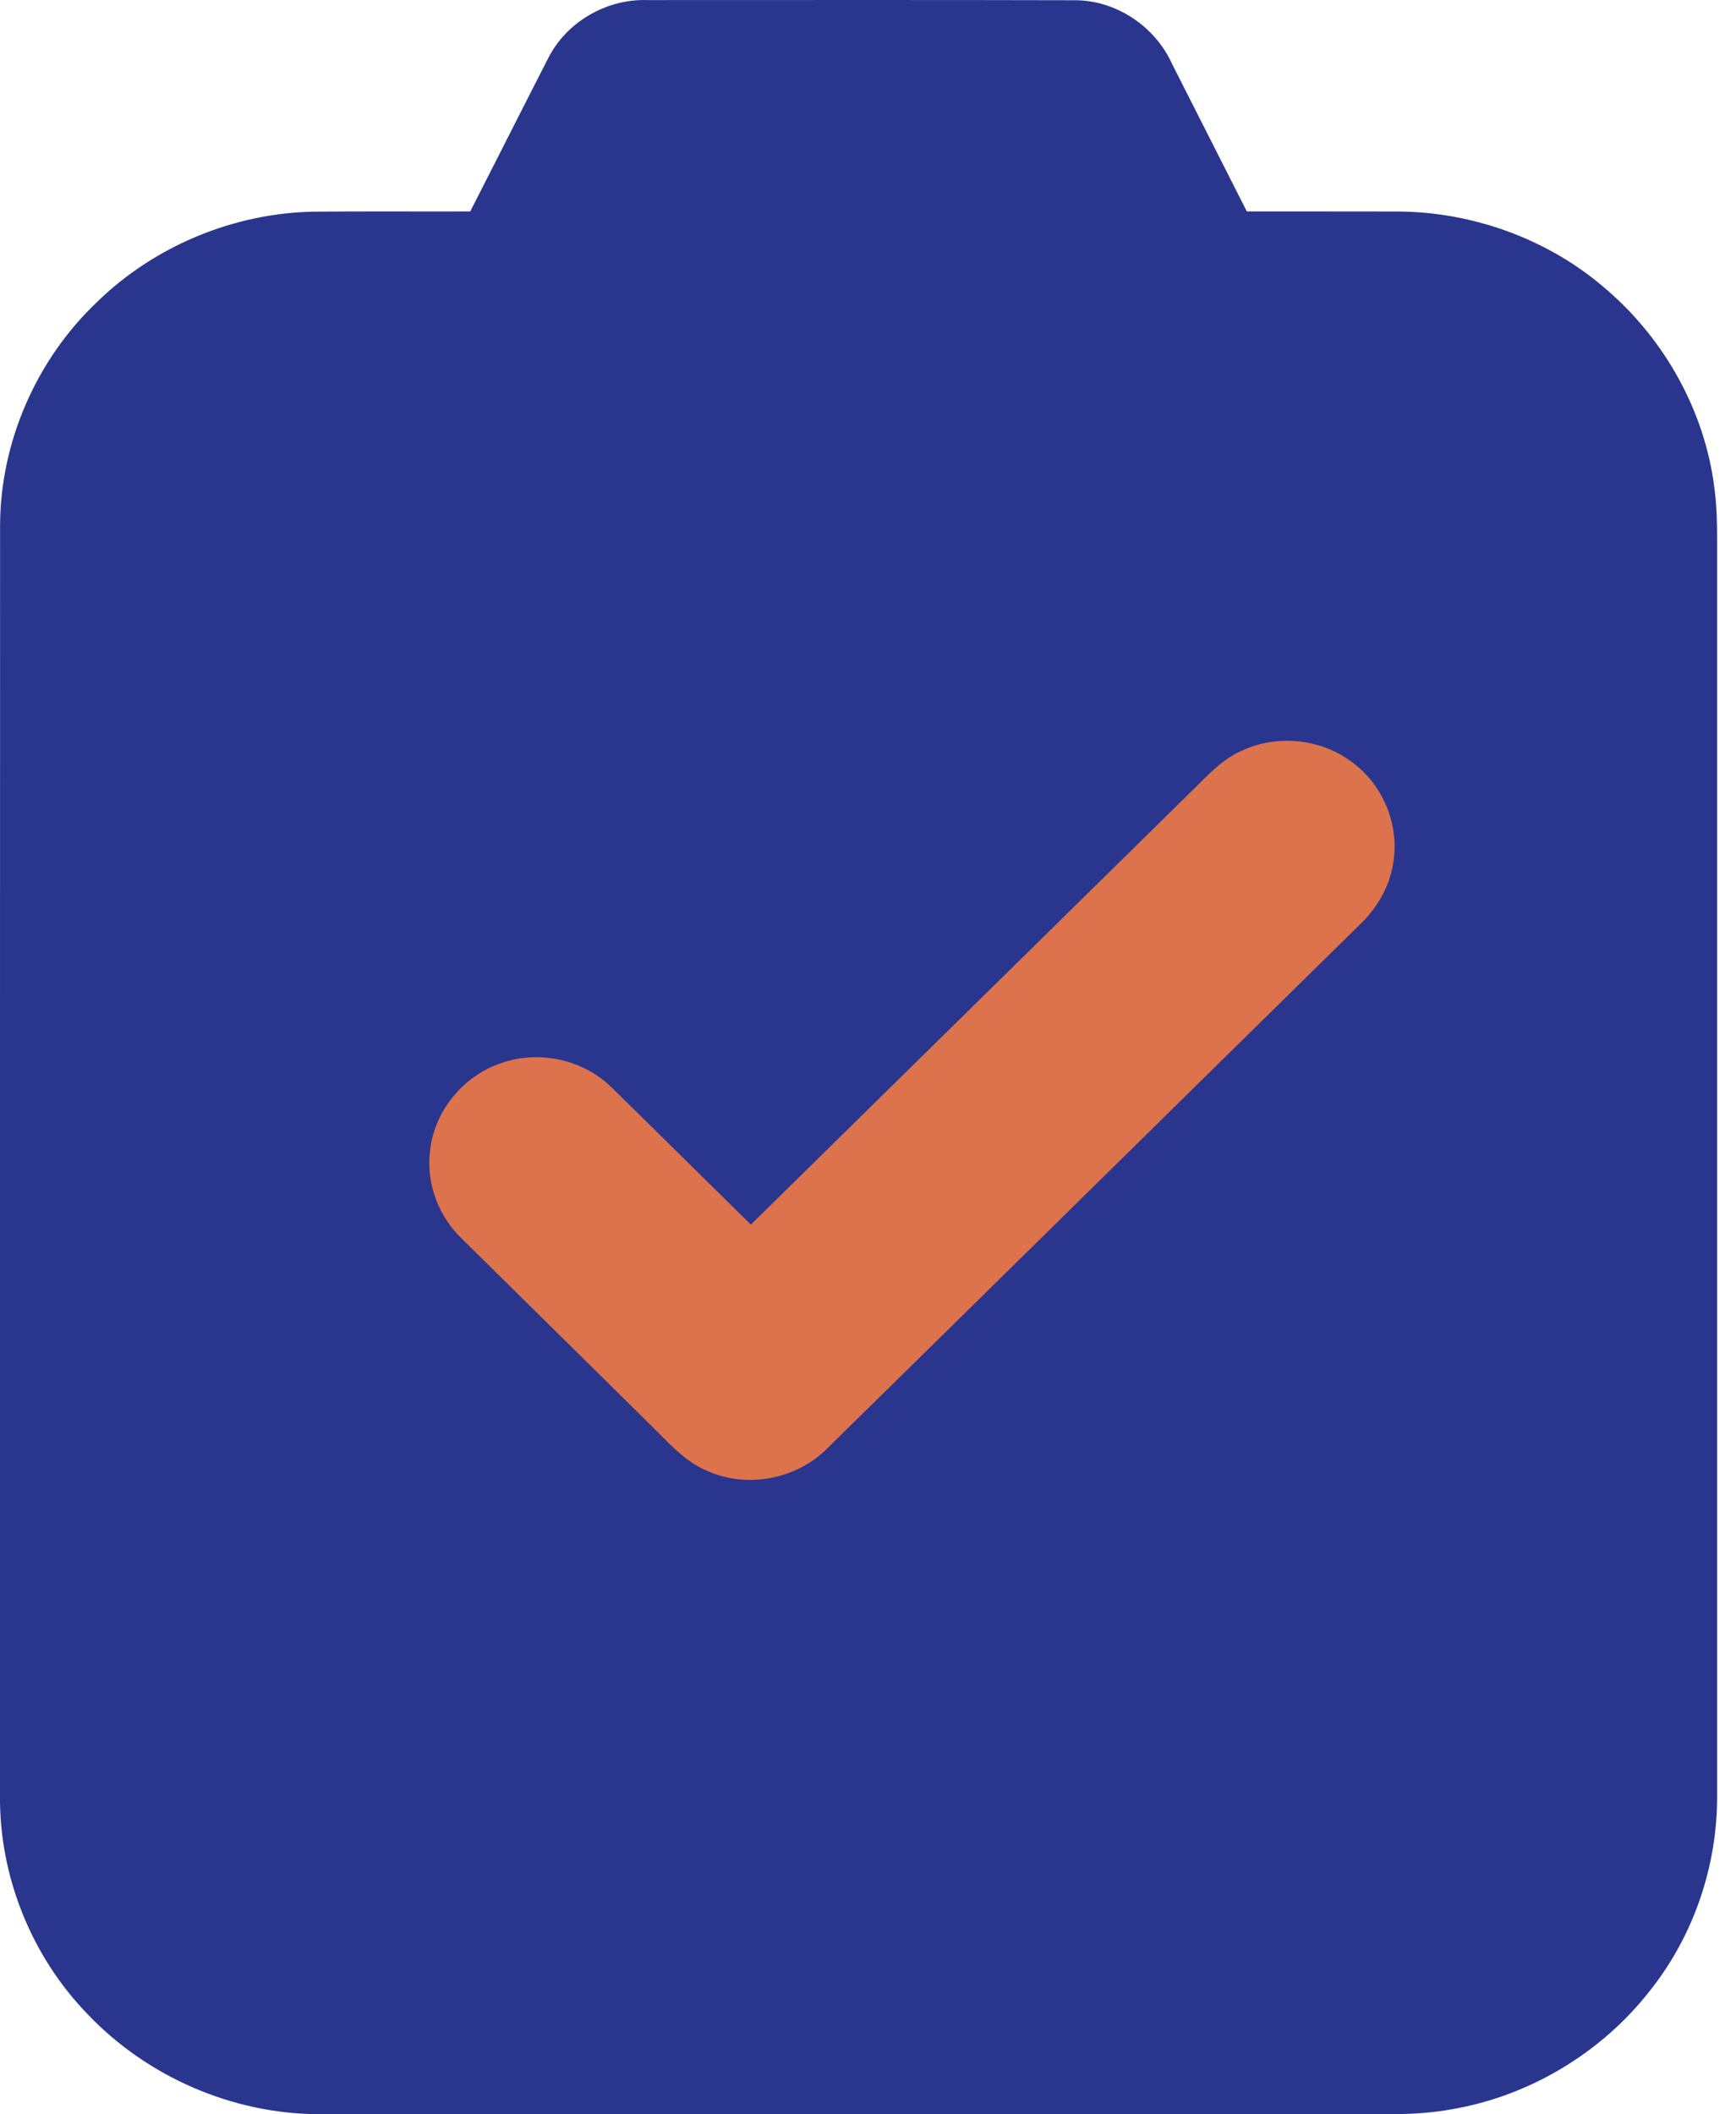
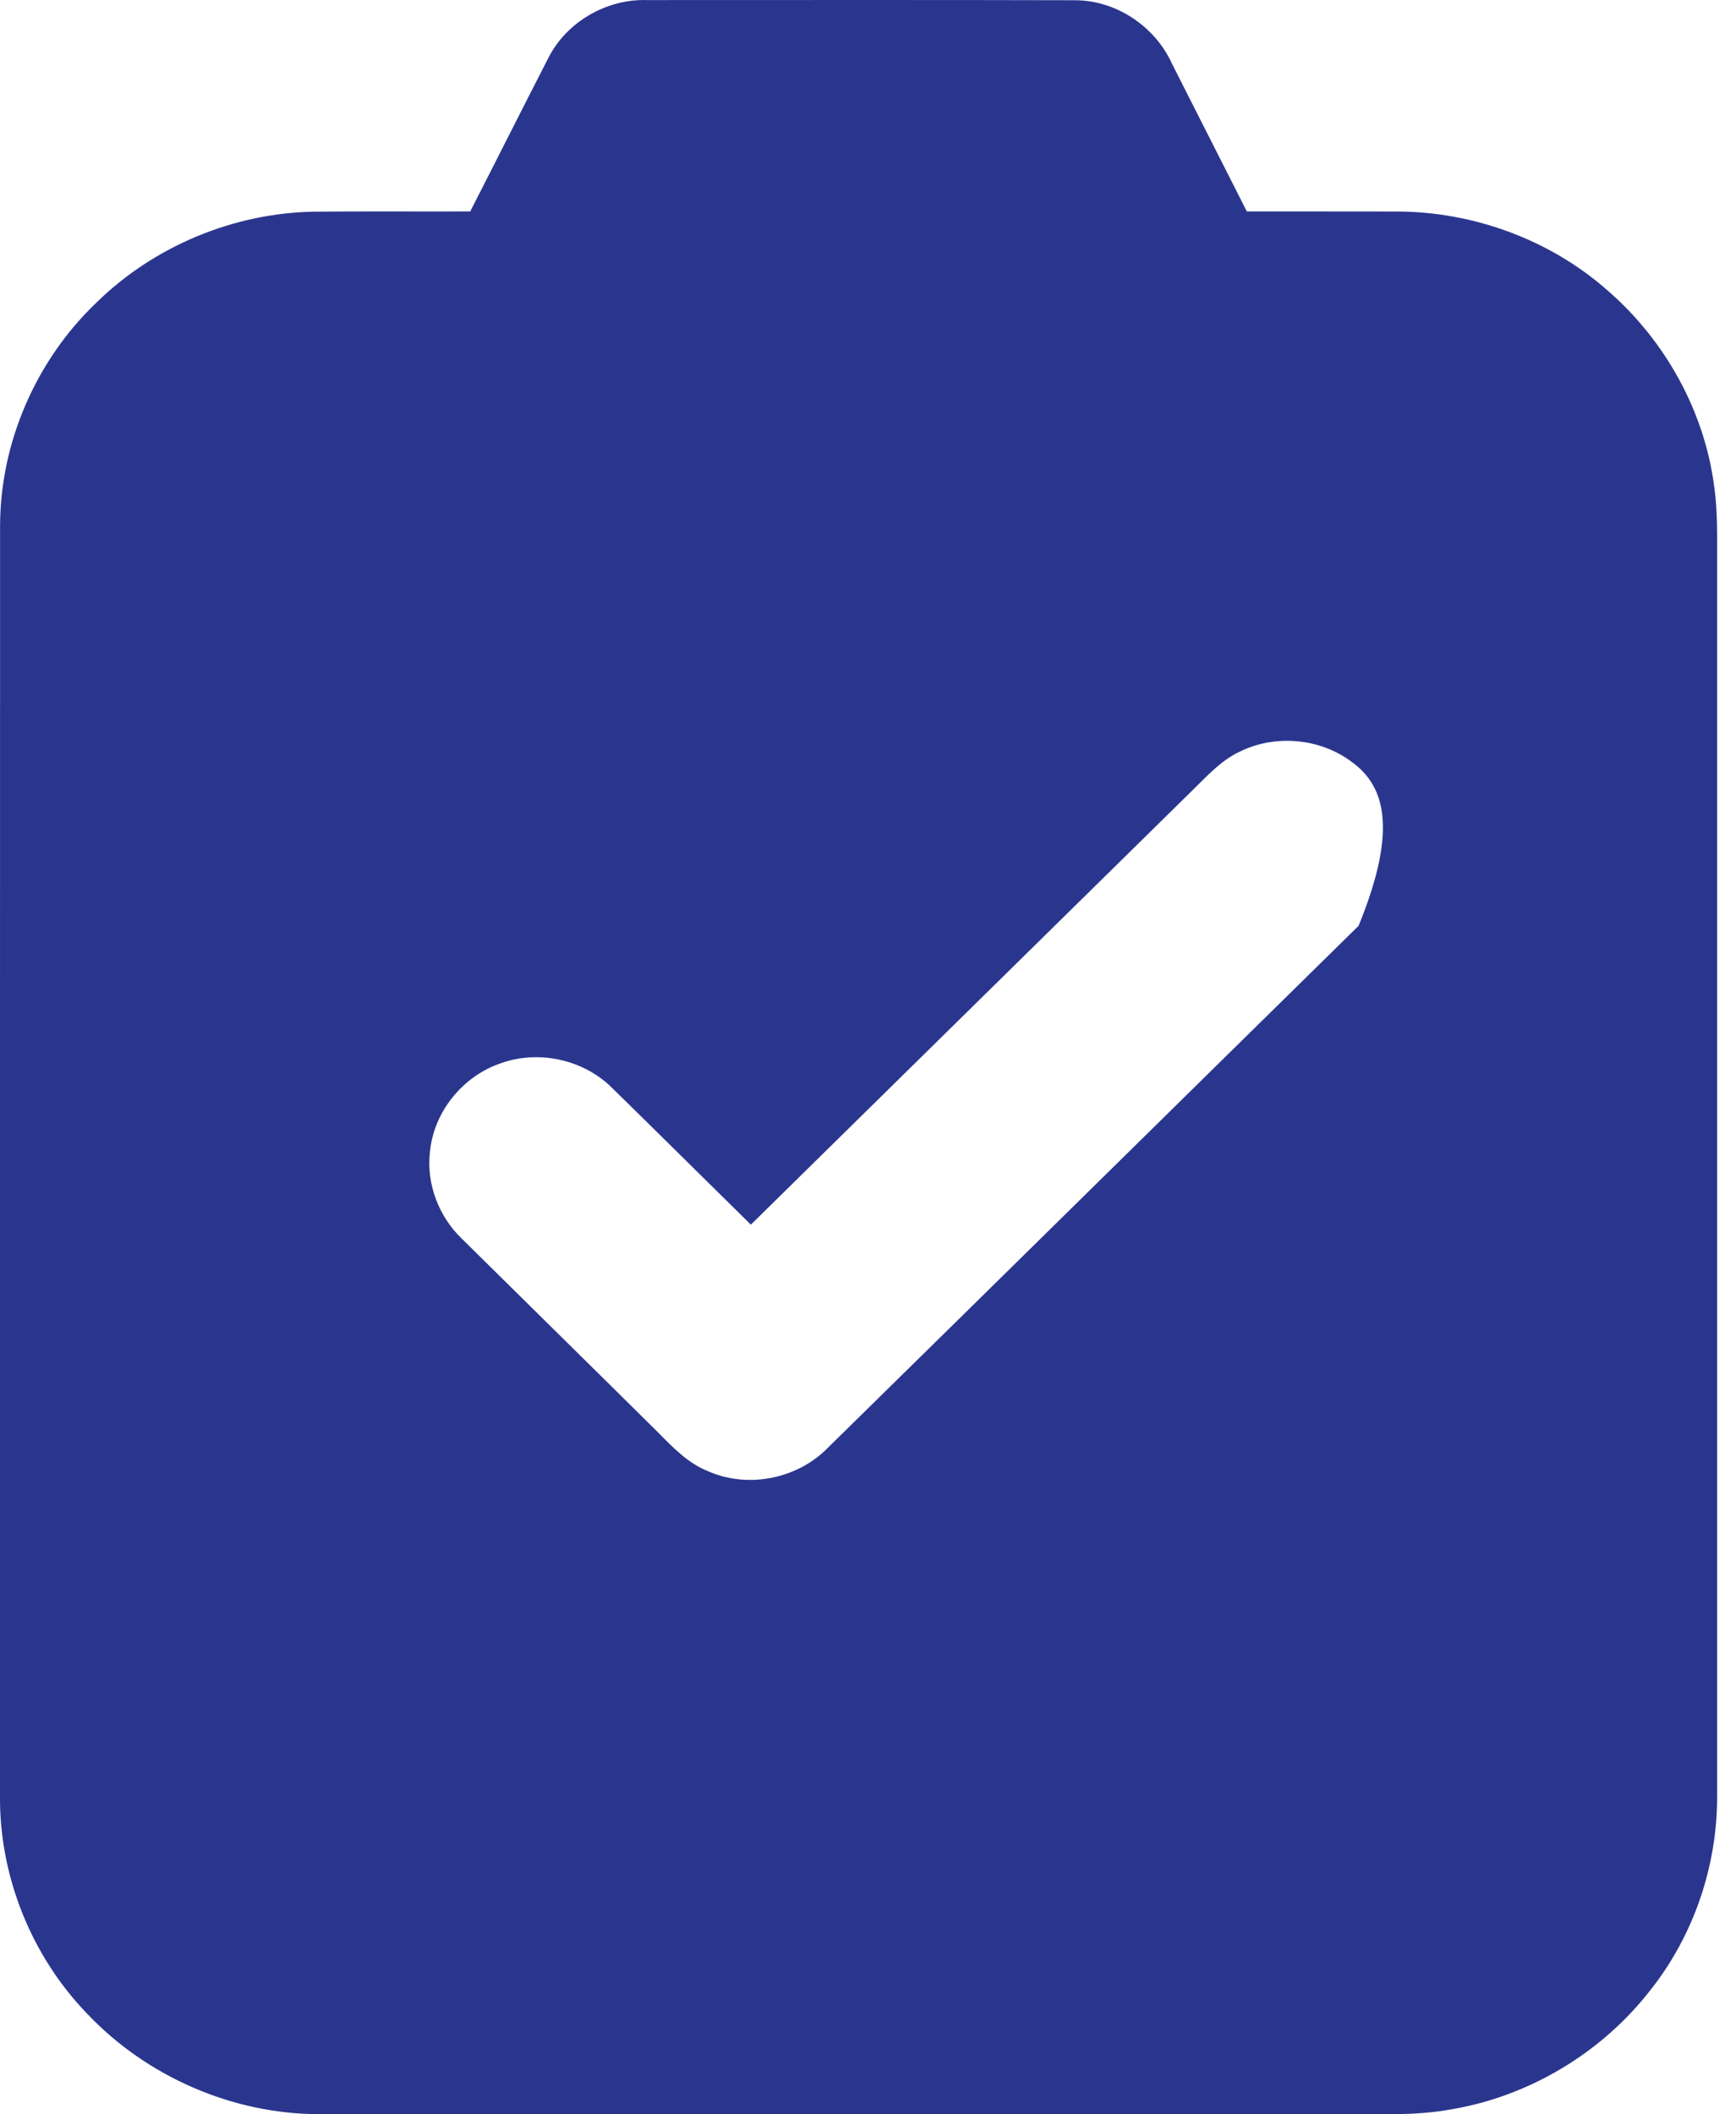
<svg xmlns="http://www.w3.org/2000/svg" width="23" height="28" viewBox="0 0 23 28" fill="none">
  <g clip-path="url(#clip0_226_381)">
-     <rect x="3" y="9" width="18" height="14" fill="#DC734C" />
-     <path d="M7.264 0.769C7.504 0.293 8.033 -0.016 8.572 0.001C10.46 0.001 12.348 -0.002 14.235 0.003C14.789 0.001 15.306 0.352 15.529 0.847C15.858 1.498 16.189 2.149 16.519 2.8C17.179 2.801 17.839 2.799 18.499 2.801C19.516 2.801 20.531 3.172 21.291 3.84C22.063 4.506 22.586 5.451 22.713 6.456C22.758 6.781 22.749 7.11 22.75 7.438C22.75 12.884 22.75 18.329 22.75 23.775C22.755 24.704 22.442 25.634 21.857 26.366C21.218 27.184 20.263 27.76 19.228 27.934C18.745 28.023 18.253 27.995 17.765 27.999C13.256 27.999 8.747 28 4.238 27.998C3.085 27.999 1.949 27.503 1.162 26.675C0.413 25.905 -0.011 24.841 0 23.776C0 18.175 -0.001 12.574 0.001 6.973C0 5.867 0.474 4.772 1.281 4.004C2.04 3.261 3.094 2.82 4.165 2.803C4.853 2.797 5.542 2.802 6.23 2.8C6.576 2.124 6.917 1.445 7.264 0.769ZM16.449 9.943C16.198 10.053 16.011 10.257 15.82 10.445C13.863 12.37 11.906 14.294 9.948 16.218C9.331 15.612 8.718 15.002 8.099 14.397C7.725 14.031 7.137 13.902 6.64 14.079C6.133 14.248 5.748 14.722 5.697 15.249C5.645 15.674 5.812 16.114 6.126 16.411C6.99 17.265 7.857 18.116 8.72 18.971C8.918 19.171 9.12 19.383 9.39 19.487C9.913 19.715 10.563 19.583 10.96 19.181C13.309 16.876 15.651 14.567 17.999 12.261C18.233 12.042 18.409 11.754 18.457 11.435C18.548 10.925 18.32 10.377 17.891 10.077C17.482 9.779 16.908 9.726 16.449 9.943Z" fill="#2A368E" />
+     <path d="M7.264 0.769C7.504 0.293 8.033 -0.016 8.572 0.001C10.46 0.001 12.348 -0.002 14.235 0.003C14.789 0.001 15.306 0.352 15.529 0.847C15.858 1.498 16.189 2.149 16.519 2.8C17.179 2.801 17.839 2.799 18.499 2.801C19.516 2.801 20.531 3.172 21.291 3.84C22.063 4.506 22.586 5.451 22.713 6.456C22.758 6.781 22.749 7.11 22.75 7.438C22.75 12.884 22.75 18.329 22.75 23.775C22.755 24.704 22.442 25.634 21.857 26.366C21.218 27.184 20.263 27.76 19.228 27.934C18.745 28.023 18.253 27.995 17.765 27.999C13.256 27.999 8.747 28 4.238 27.998C3.085 27.999 1.949 27.503 1.162 26.675C0.413 25.905 -0.011 24.841 0 23.776C0 18.175 -0.001 12.574 0.001 6.973C0 5.867 0.474 4.772 1.281 4.004C2.04 3.261 3.094 2.82 4.165 2.803C4.853 2.797 5.542 2.802 6.23 2.8C6.576 2.124 6.917 1.445 7.264 0.769ZM16.449 9.943C16.198 10.053 16.011 10.257 15.82 10.445C13.863 12.37 11.906 14.294 9.948 16.218C9.331 15.612 8.718 15.002 8.099 14.397C7.725 14.031 7.137 13.902 6.64 14.079C6.133 14.248 5.748 14.722 5.697 15.249C5.645 15.674 5.812 16.114 6.126 16.411C6.99 17.265 7.857 18.116 8.72 18.971C8.918 19.171 9.12 19.383 9.39 19.487C9.913 19.715 10.563 19.583 10.96 19.181C13.309 16.876 15.651 14.567 17.999 12.261C18.548 10.925 18.32 10.377 17.891 10.077C17.482 9.779 16.908 9.726 16.449 9.943Z" fill="#2A368E" />
  </g>
  <defs>
    <clipPath id="clip0_226_381">
      <rect width="22.75" height="28" fill="white" />
    </clipPath>
  </defs>
</svg>